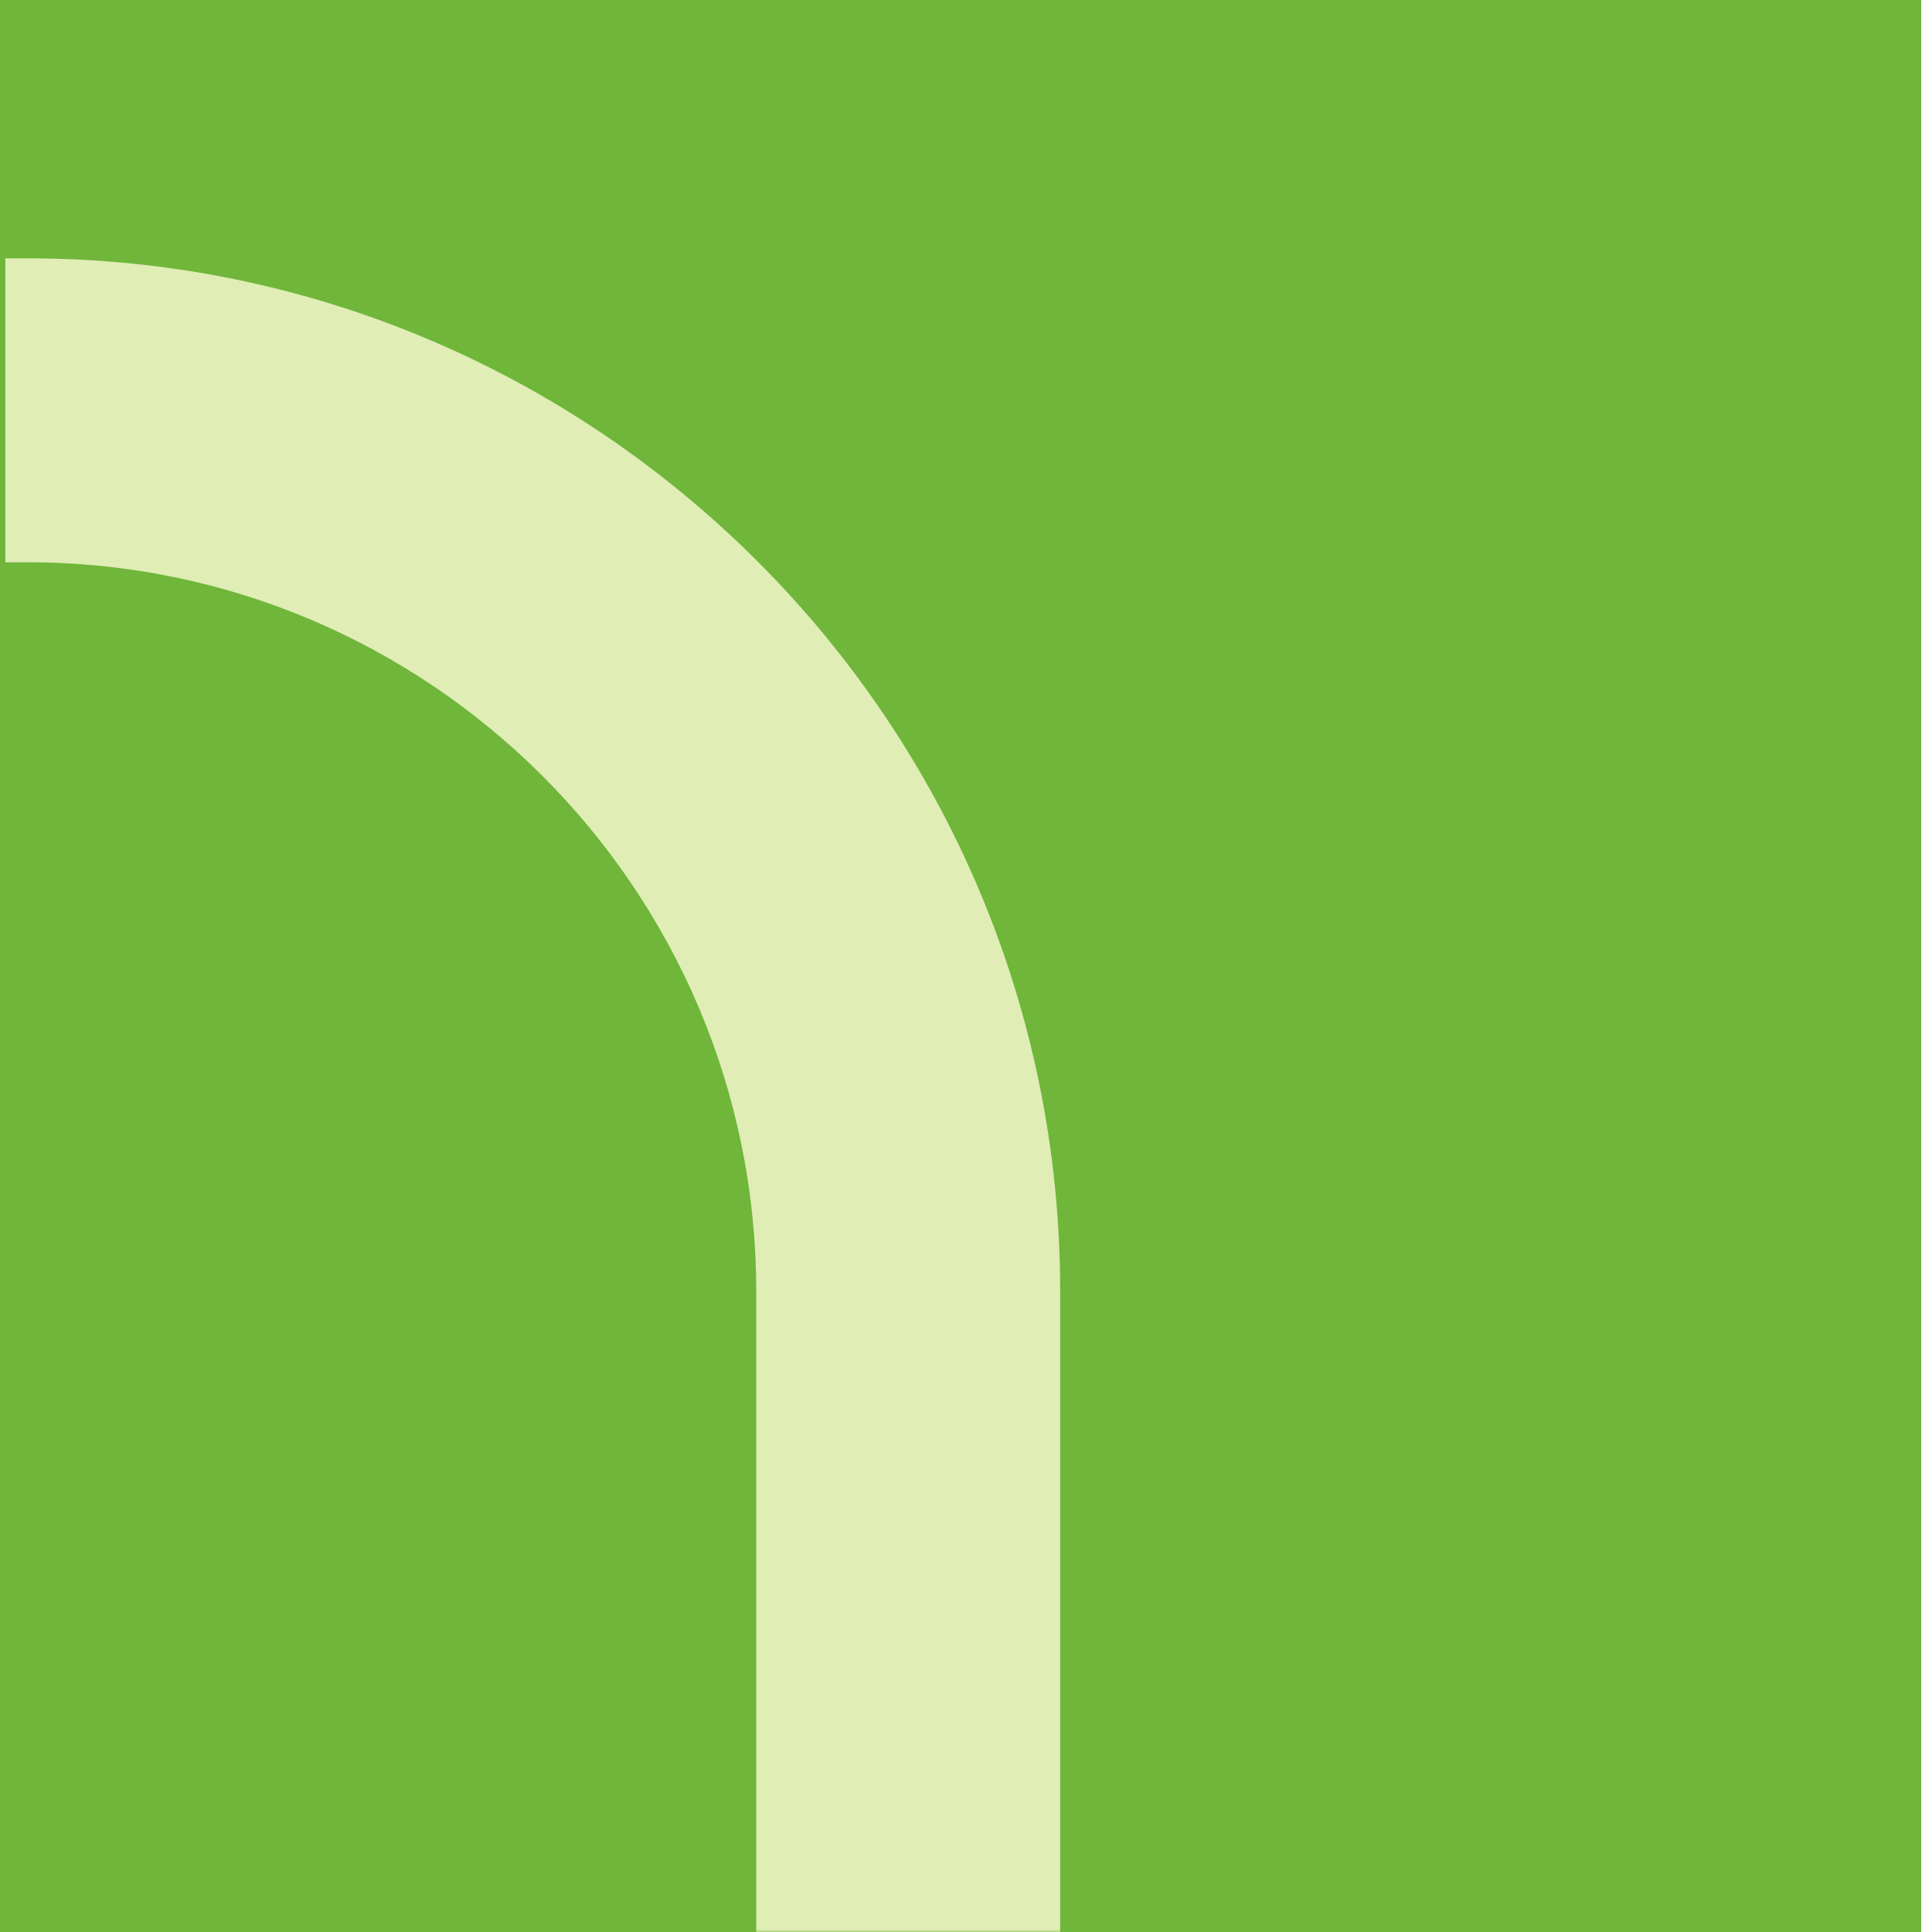
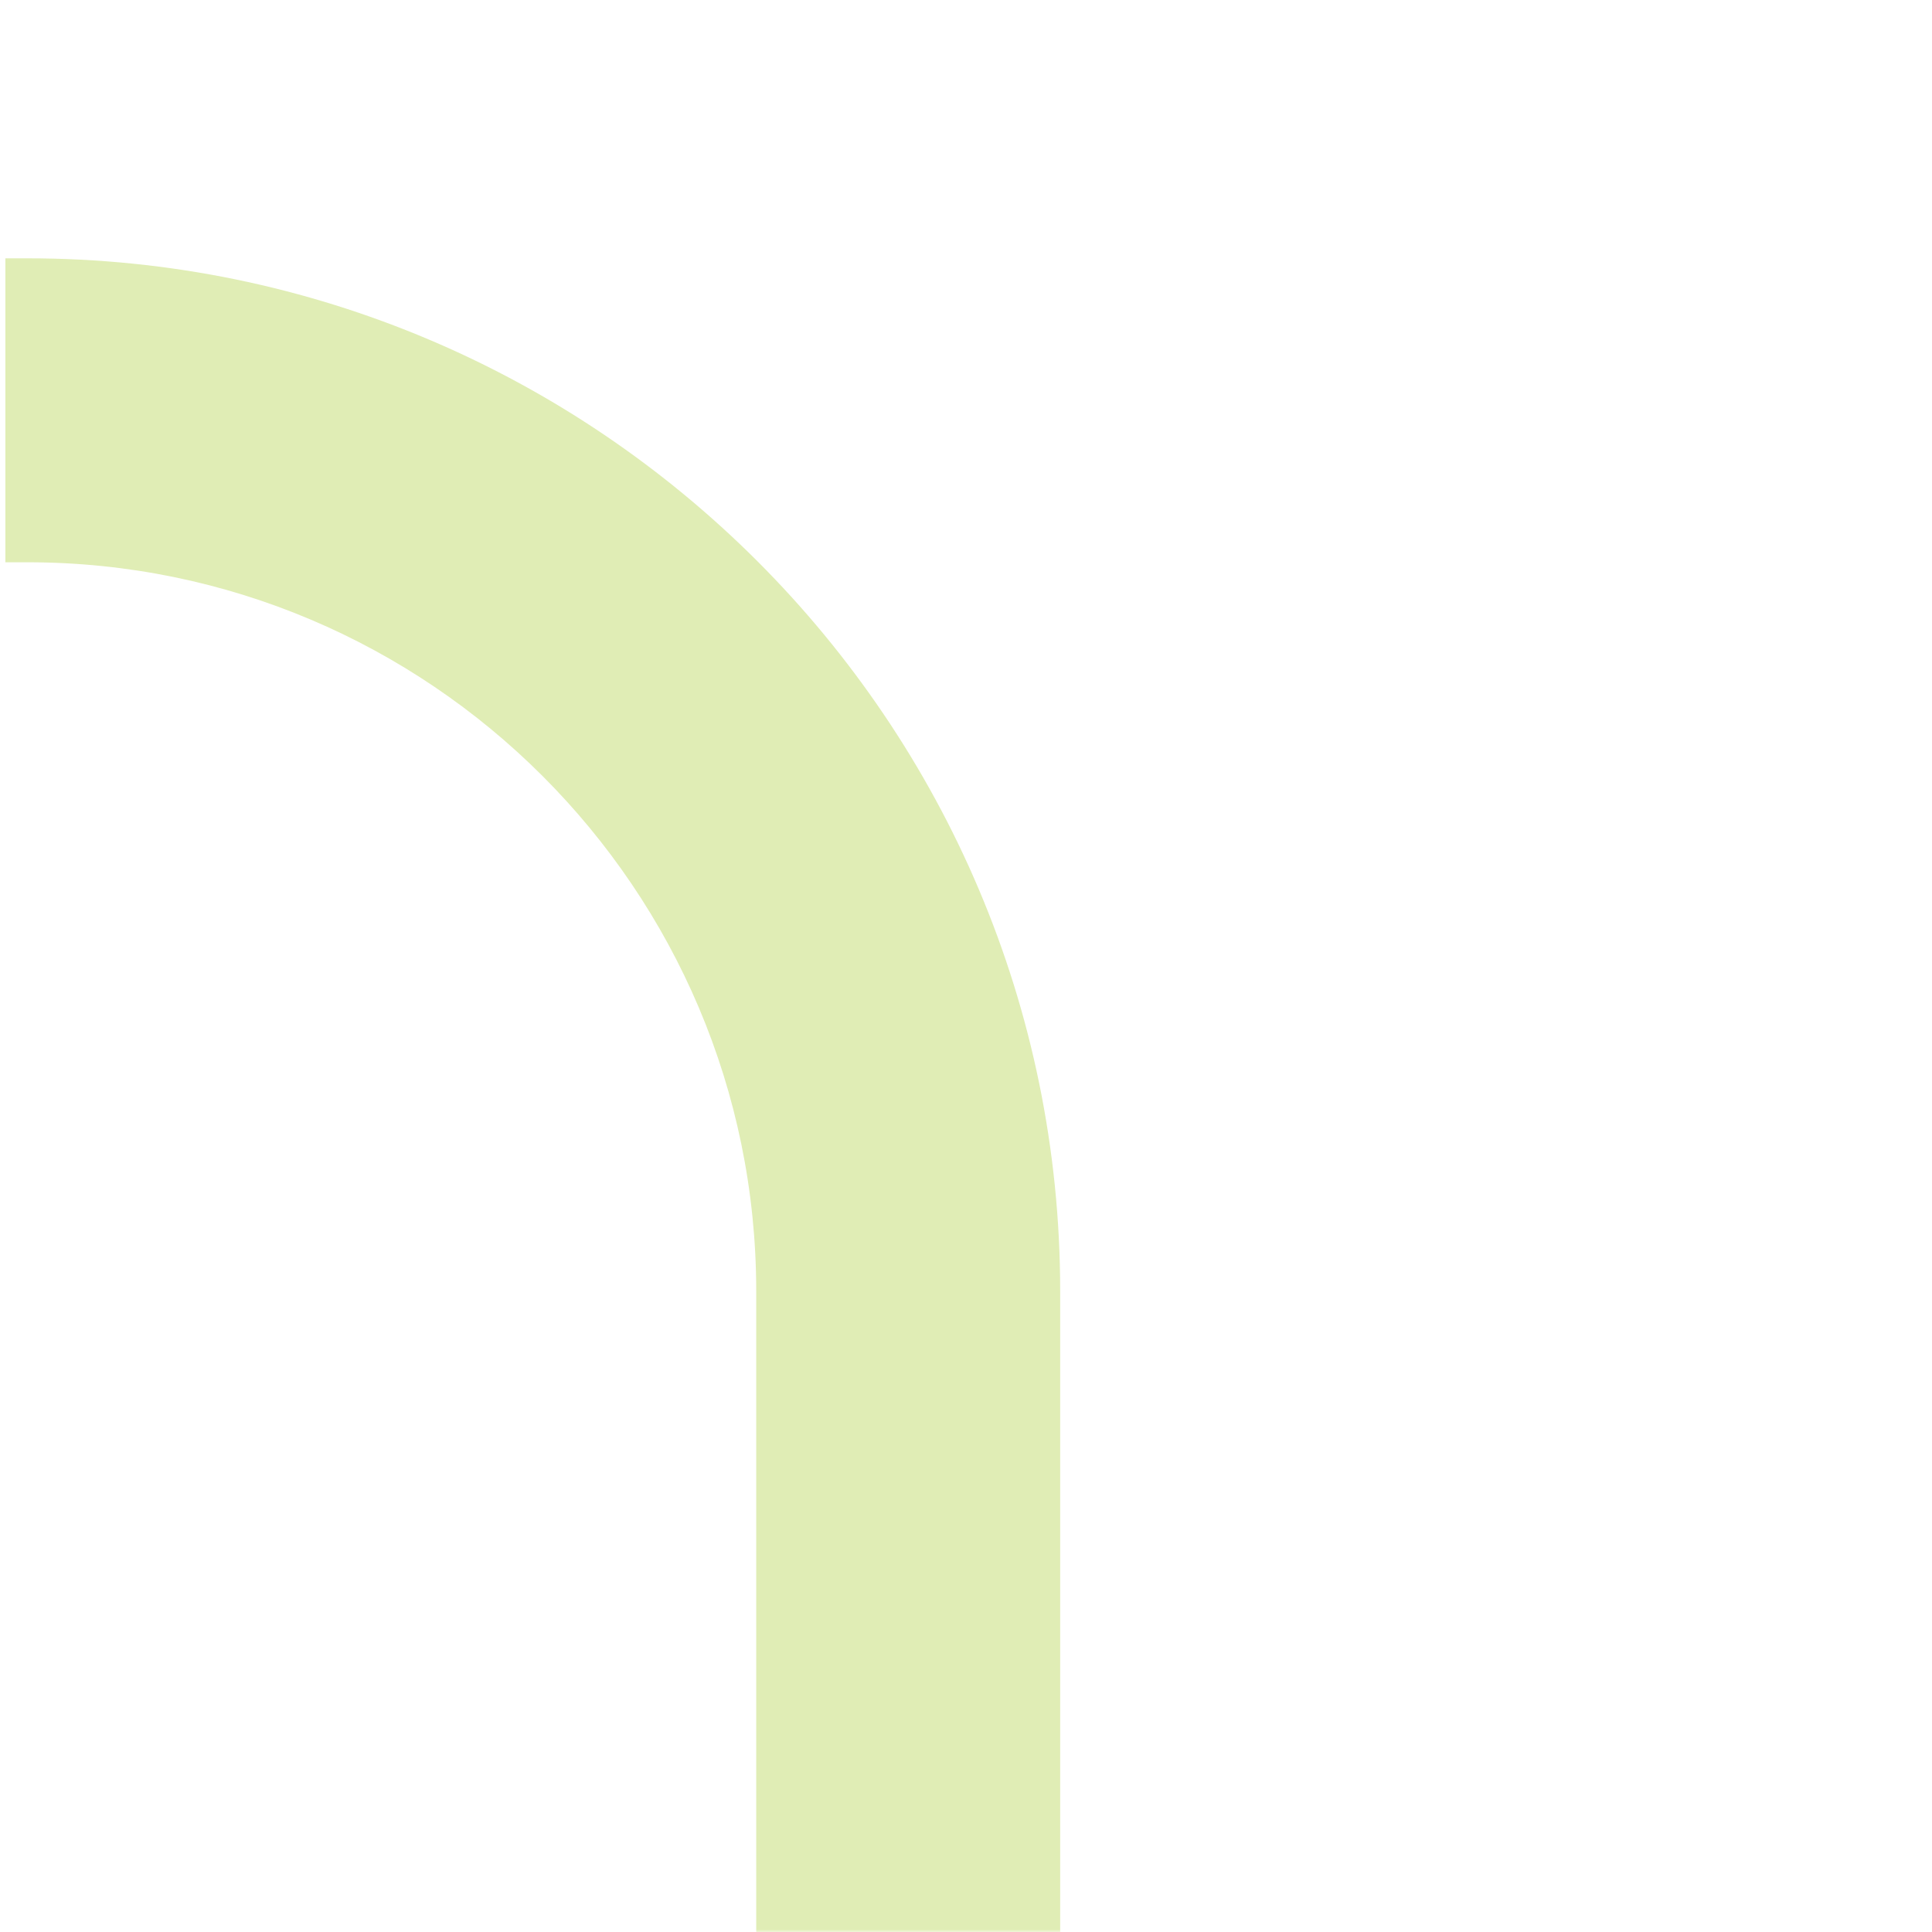
<svg xmlns="http://www.w3.org/2000/svg" width="359" height="359" viewBox="0 0 359 359" fill="none">
-   <rect width="357" height="359" fill="#6FB63B" />
  <mask id="mask0_2012_87" style="mask-type:alpha" maskUnits="userSpaceOnUse" x="0" y="2" width="359" height="357">
    <rect x="359" y="2" width="357" height="359" transform="rotate(90 359 2)" fill="#FCC714" />
  </mask>
  <g mask="url(#mask0_2012_87)">
    <path d="M197 239.906C197 134.09 110.91 48 5.095 48L1 48L1 104.481L5.095 104.481C79.766 104.481 140.519 165.234 140.519 239.905L140.519 362.5L197 366L197 239.906Z" fill="#E0EDB5" />
  </g>
</svg>